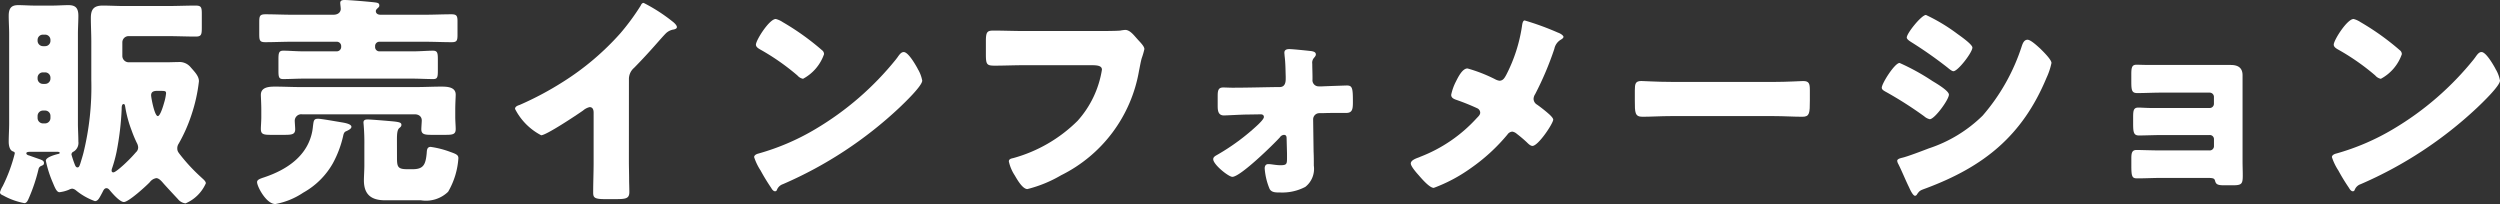
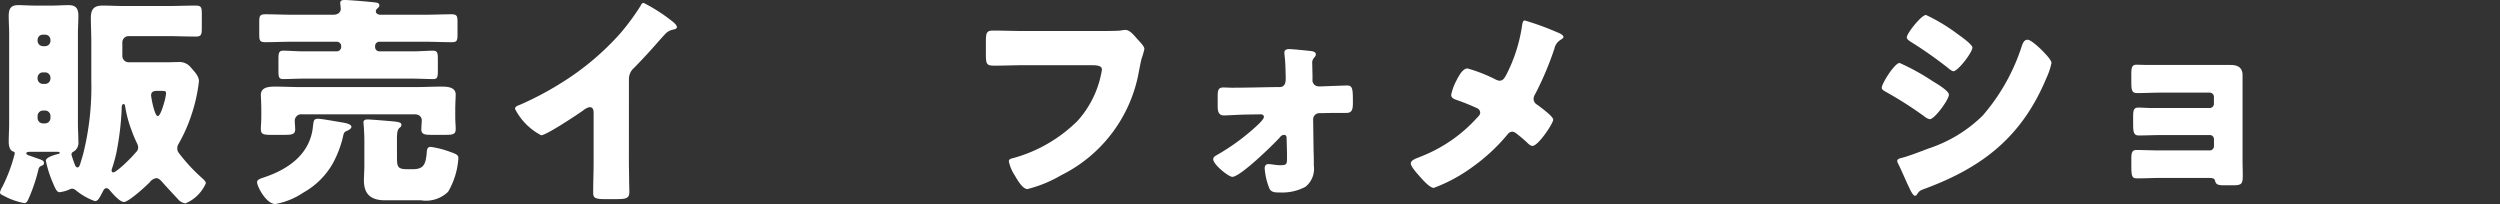
<svg xmlns="http://www.w3.org/2000/svg" width="235.127" height="19.19" viewBox="0 0 235.127 19.19">
  <rect x="0" y="0" width="235.127" height="19.19" fill="#333333" stroke="none" />
  <g id="レイヤー_2" data-name="レイヤー 2">
    <g id="text">
      <path d="M8.587,3.905c0-.735-.042-1.49-.042-2.225,0-.819.294-1.155,1.113-1.155.672,0,1.344.042,2.016.042h4.073c.882,0,1.764-.042,2.646-.042.524,0,.587.147.587.777V2.6c0,.65-.042.839-.566.839-.882,0-1.785-.042-2.667-.042H12.094a.587.587,0,0,0-.588.588V5.27a.6.6,0,0,0,.588.588h3.548c.378,0,.756-.021,1.113-.021A1.359,1.359,0,0,1,17.91,6.3c.378.441.8.84.8,1.344a15.226,15.226,0,0,1-.693,3.128,14.589,14.589,0,0,1-1.218,2.75.776.776,0,0,0-.126.441c0,.273.126.4.336.672a16.816,16.816,0,0,0,1.91,2.037c.147.147.441.357.441.567a3.65,3.65,0,0,1-1.91,1.889,1.075,1.075,0,0,1-.714-.4c-.273-.294-1.218-1.3-1.428-1.554-.147-.168-.378-.42-.609-.42a.95.95,0,0,0-.609.378C13.731,17.511,12.094,19,11.653,19c-.378,0-1.05-.776-1.3-1.07-.084-.105-.189-.231-.336-.231-.21,0-.294.21-.378.378-.294.546-.42.839-.714.839a6.038,6.038,0,0,1-1.8-1.028.69.69,0,0,0-.336-.147.929.929,0,0,0-.315.105,3.217,3.217,0,0,1-.882.231c-.252,0-.42-.4-.609-.861a10.572,10.572,0,0,1-.672-2.1c0-.336.882-.567,1.134-.63.105-.021.168-.042.168-.105,0-.105-.126-.105-.378-.105H2.96c-.335,0-.482.021-.482.147s.189.189.293.21c.1.042.882.315,1.008.357.147.063.357.126.357.336,0,.189-.105.21-.294.294a.421.421,0,0,0-.21.252,15.906,15.906,0,0,1-.924,2.772c-.083.188-.188.461-.419.461a6.583,6.583,0,0,1-1.974-.713C.126,18.309,0,18.246,0,18.078a2.238,2.238,0,0,1,.252-.567,14.979,14.979,0,0,0,1.134-3.066V14.4c0-.105-.084-.126-.189-.168-.315-.126-.378-.609-.378-.9,0-.567.042-1.155.042-1.722V3.191c0-.566-.042-1.133-.042-1.7,0-.672.21-1.008.882-1.008.525,0,1.028.042,1.553.042h1.68c.5,0,1.008-.042,1.512-.042.693,0,.924.315.924,1.008,0,.567-.042,1.134-.042,1.7v8.42c0,.567.042,1.134.042,1.7a.955.955,0,0,1-.441.944.311.311,0,0,0-.21.273,9.812,9.812,0,0,0,.315.945c.042.105.105.273.252.273.168,0,.21-.21.273-.378.1-.336.21-.672.294-1.008a25.952,25.952,0,0,0,.734-6.844ZM4.745,3.758a.5.5,0,0,0-.5-.5h-.21a.5.5,0,0,0-.5.5v.084a.511.511,0,0,0,.5.5h.21a.5.5,0,0,0,.5-.5Zm0,3.549a.5.5,0,0,0-.5-.5h-.21a.5.5,0,0,0-.5.5v.084a.5.5,0,0,0,.5.5h.21a.5.5,0,0,0,.5-.5Zm0,3.59a.5.5,0,0,0-.5-.5h-.21a.511.511,0,0,0-.5.5v.21a.511.511,0,0,0,.5.5h.21a.511.511,0,0,0,.5-.5Zm6.7-.672A26.913,26.913,0,0,1,10.96,14.3a12.713,12.713,0,0,1-.42,1.533.588.588,0,0,0-.042.231.149.149,0,0,0,.168.147c.21,0,1.029-.756,1.218-.945a12.7,12.7,0,0,0,.9-.945.6.6,0,0,0,.21-.462.97.97,0,0,0-.126-.419,11.16,11.16,0,0,1-.483-1.155,11.157,11.157,0,0,1-.609-2.247c-.021-.126-.042-.252-.147-.252C11.443,9.784,11.443,10.1,11.443,10.225ZM14.8,8.545c-.315,0-.588.063-.588.42,0,.189.315,1.953.63,1.953.231,0,.525-1.008.588-1.239a4.612,4.612,0,0,0,.189-.9c0-.231-.105-.231-.609-.231Z" fill="#fff" />
      <path d="M31.312,15.348a7.231,7.231,0,0,1-2.793,2.772A6.948,6.948,0,0,1,25.9,19.19c-.861,0-1.722-1.658-1.722-2.057,0-.21.21-.294.5-.4l.189-.063c2.12-.714,4.094-2.016,4.514-4.388.042-.252.042-.315.063-.483.063-.483.084-.63.483-.63.294,0,1.805.273,2.2.336.252.042.924.147.924.42,0,.168-.21.294-.546.441-.126.063-.189.21-.231.42A9.958,9.958,0,0,1,31.312,15.348Zm8.65-13.962c.84,0,1.659-.042,2.5-.042.5,0,.567.168.567.672V3.275c0,.546-.063.693-.546.693-.839,0-1.679-.042-2.519-.042H35.679a.4.4,0,0,0-.4.4v.084a.4.4,0,0,0,.4.42h3.128c.693,0,1.386-.063,1.911-.063.42,0,.462.21.462.819v1.05c0,.63-.042.8-.441.8-.651,0-1.3-.042-1.932-.042H28.561c-.651,0-1.281.042-1.932.042-.4,0-.441-.189-.441-.8V5.585c0-.609.042-.819.462-.819.525,0,1.218.063,1.911.063h3.128a.417.417,0,0,0,.4-.42V4.325a.413.413,0,0,0-.4-.4h-4.22c-.84,0-1.679.042-2.519.042-.525,0-.567-.168-.567-.777V2.1c0-.588.042-.756.588-.756.819,0,1.658.042,2.5.042h3.885c.524,0,.692-.315.692-.546C32.046.714,32,.378,32,.273c0-.252.231-.273.42-.273.4,0,2.142.147,2.709.21.357.042.546.063.546.294A.228.228,0,0,1,35.6.693c-.147.147-.252.21-.252.357,0,.168.126.336.441.336ZM28.414,10.75a.615.615,0,0,0-.693.588c0,.168.042.651.042.819,0,.483-.315.525-.987.525H25.5c-.693,0-.966-.042-.966-.546,0-.294.042-.693.042-1.155V10.33c0-.588-.042-1.218-.042-1.407,0-.756.819-.777,1.365-.777.776,0,1.532.042,2.309.042H39.185c.777,0,1.533-.042,2.31-.042.546,0,1.364.021,1.364.756,0,.231-.042.819-.042,1.428v.651c0,.42.042.861.042,1.155,0,.5-.273.546-.965.546H40.613c-.672,0-.987-.042-.987-.525,0-.189.042-.672.042-.84,0-.273-.189-.567-.672-.567Zm8.923,4.073c0,.9.084,1.092,1.008,1.092h.441c1.008,0,1.239-.378,1.344-1.491.021-.294.021-.609.378-.609a8.729,8.729,0,0,1,1.868.483c.609.21.735.315.735.588a7.188,7.188,0,0,1-.965,3.15,2.987,2.987,0,0,1-2.562.8H36.2c-1.26,0-1.974-.524-1.974-1.868,0-.378.042-.966.042-1.386v-1.89a20.3,20.3,0,0,0-.084-2.162c0-.273.21-.294.42-.294.294,0,2.037.147,2.456.189.546.063.693.126.693.315,0,.147-.084.21-.21.315-.189.168-.21.588-.21,1.092Z" fill="#fff" />
      <path d="M59.148,15.18c0,.567.021,1.134.021,1.7,0,.378.021.777.021,1.176,0,.651-.357.672-1.406.672h-.861c-.987,0-1.134-.126-1.134-.609,0-.945.042-1.89.042-2.835V10.6c0-.315-.105-.525-.378-.525a1.413,1.413,0,0,0-.609.315c-.567.4-3.464,2.331-3.947,2.331a5.716,5.716,0,0,1-2.457-2.478c0-.231.252-.315.441-.378a29.648,29.648,0,0,0,4.095-2.183A25.167,25.167,0,0,0,58.33,3.149,21.669,21.669,0,0,0,60.261.525c.042-.105.126-.252.273-.252a15.675,15.675,0,0,1,2.709,1.743c.252.189.42.4.42.525,0,.147-.147.188-.273.23a1.336,1.336,0,0,0-.756.357c-.5.5-1.428,1.659-3,3.255a1.381,1.381,0,0,0-.483,1.071Z" fill="#fff" />
-       <path d="M86.254,6.362c.042.063.063.147.126.231a3.341,3.341,0,0,1,.357.987c0,.5-1.7,2.12-2.142,2.54a37.994,37.994,0,0,1-10.96,7.2.911.911,0,0,0-.567.546.183.183,0,0,1-.168.126c-.168,0-.294-.189-.378-.336a18.732,18.732,0,0,1-.986-1.617,5.311,5.311,0,0,1-.609-1.26c0-.189.231-.294.4-.336A22.119,22.119,0,0,0,76.7,12.136,28.111,28.111,0,0,0,84.28,5.564c.042-.063.084-.105.126-.168.189-.273.357-.5.588-.5C85.414,4.892,86.065,6.026,86.254,6.362ZM73.614,2.079a23.92,23.92,0,0,1,3.7,2.645A.449.449,0,0,1,77.5,5.1a4.172,4.172,0,0,1-1.974,2.31A.916.916,0,0,1,75,7.1,21.663,21.663,0,0,0,71.473,4.64c-.168-.1-.378-.231-.378-.441,0-.42,1.259-2.414,1.868-2.414A2.129,2.129,0,0,1,73.614,2.079Z" fill="#fff" />
      <path d="M103.053,2.918c.5,0,1.89,0,2.31-.042a4.03,4.03,0,0,1,.462-.063c.294,0,.567.21.882.567l.335.378c.315.336.588.63.588.861a7.234,7.234,0,0,1-.252.861c-.105.378-.168.777-.252,1.176A13.516,13.516,0,0,1,99.8,16.482a12.043,12.043,0,0,1-3.171,1.3c-.461,0-.965-.9-1.2-1.3a3.913,3.913,0,0,1-.546-1.3c0-.231.231-.273.42-.315a13.766,13.766,0,0,0,6.047-3.506,9.381,9.381,0,0,0,2.288-4.808c0-.357-.4-.42-.945-.42H96.229c-.881,0-1.784.042-2.666.042-.756,0-.84-.105-.84-1.071V3.863c0-.861.126-.987.714-.987.945,0,1.911.042,2.855.042Z" fill="#fff" />
      <path d="M120.355,8.188c.462,0,.567-.377.567-.755V7.2c-.021-.651-.021-1.3-.105-1.953,0-.084-.021-.189-.021-.294,0-.273.231-.336.462-.336.315,0,1.722.147,2.078.189.232.042.42.105.42.315,0,.126-.084.21-.168.315a.685.685,0,0,0-.168.567c0,.42.022.861.022,1.281v.189a.575.575,0,0,0,.566.65h.358c.44-.021,2.246-.083,2.309-.083.525,0,.567.272.567,1.553,0,.651-.042,1.029-.63,1.029h-.8c-.462,0-.924,0-1.406.021h-.336a.583.583,0,0,0-.568.588l.042,3.023c.022.441.022.882.022,1.323a2.157,2.157,0,0,1-.8,2,4.661,4.661,0,0,1-2.394.525h-.105c-.335,0-.692-.021-.86-.336a6.05,6.05,0,0,1-.462-1.932c0-.231.105-.4.336-.4.294,0,.714.105,1.154.105.588,0,.609-.126.609-.672v-.441L121.006,13c0-.168-.042-.315-.252-.315a.492.492,0,0,0-.378.231c-.608.671-3.716,3.716-4.472,3.716-.357,0-1.8-1.155-1.8-1.659,0-.21.21-.315.357-.4a20.442,20.442,0,0,0,3.863-2.855c.147-.147.546-.525.546-.714s-.147-.252-.294-.252l-1.323.021c-.42,0-1.911.084-2.142.084-.545,0-.587-.462-.587-.9V9.028c0-.525.063-.8.524-.8.273,0,.567.021.84.021C117.416,8.251,119.39,8.188,120.355,8.188Z" fill="#fff" />
      <path d="M146.522,3.065c.294.1.525.294.525.4,0,.126-.189.231-.294.294a1.3,1.3,0,0,0-.567.84A29.447,29.447,0,0,1,144.38,8.86a.849.849,0,0,0-.146.441.646.646,0,0,0,.336.546,13.692,13.692,0,0,1,1.134.9c.23.21.378.4.378.5,0,.357-1.408,2.477-1.954,2.477-.188,0-.4-.21-.524-.335a12.03,12.03,0,0,0-.945-.8.858.858,0,0,0-.42-.21.6.6,0,0,0-.462.273,17.357,17.357,0,0,1-3.485,3.191,14.769,14.769,0,0,1-3.444,1.827c-.4,0-1.134-.861-1.428-1.2-.23-.252-.734-.84-.734-1.092,0-.294.44-.462.734-.567a.994.994,0,0,0,.148-.063,13.941,13.941,0,0,0,5.333-3.653c.168-.168.314-.315.314-.5a.469.469,0,0,0-.252-.4,21.563,21.563,0,0,0-2.036-.819c-.231-.084-.441-.189-.441-.462a4.87,4.87,0,0,1,.441-1.238c.21-.42.609-1.239,1.092-1.239a14.151,14.151,0,0,1,2.624,1.029,1.147,1.147,0,0,0,.378.126c.357,0,.5-.294.651-.567a14.664,14.664,0,0,0,1.47-4.556c.021-.147.063-.546.252-.546A26.16,26.16,0,0,1,146.522,3.065Z" fill="#fff" />
-       <path d="M166.817,7.706c1.239,0,2.583-.084,2.771-.084.546,0,.63.231.63.839V9.469c0,1.155-.021,1.512-.693,1.512-.818,0-1.784-.063-2.708-.063h-9.658c-.924,0-1.911.063-2.688.063-.714,0-.714-.4-.714-1.512V8.5c0-.629.063-.881.609-.881.294,0,1.469.084,2.793.084Z" fill="#fff" />
      <path d="M178.659,5.921a20.852,20.852,0,0,1,3.087,1.7c.42.252,1.552.923,1.552,1.28,0,.462-1.343,2.31-1.8,2.31a1.151,1.151,0,0,1-.526-.273,36.251,36.251,0,0,0-3.549-2.268c-.23-.126-.44-.231-.44-.42C176.979,7.853,178.2,5.921,178.659,5.921Zm.21,8.923c.482-.1,1.973-.672,2.519-.882a13.036,13.036,0,0,0,5.081-3.086,18.782,18.782,0,0,0,3.7-6.593c.084-.231.21-.546.524-.546.3,0,.945.609,1.2.84.274.273,1.05,1.029,1.05,1.344a6.318,6.318,0,0,1-.462,1.386c-2.267,5.459-5.879,8.356-11.316,10.393-.568.21-.61.21-.862.567a.233.233,0,0,1-.189.147c-.209,0-.482-.609-.566-.8-.294-.588-.735-1.659-1.008-2.184a.83.83,0,0,1-.106-.294C178.427,14.949,178.722,14.886,178.869,14.844ZM184.1,3.191c.293.21,1.406.987,1.406,1.281,0,.462-1.365,2.226-1.785,2.226-.146,0-.42-.231-.545-.336a39.119,39.119,0,0,0-3.443-2.415c-.127-.084-.4-.252-.4-.42,0-.4,1.385-2.12,1.805-2.12A16.794,16.794,0,0,1,184.1,3.191Z" fill="#fff" />
      <path d="M209.8,6.11c.672,0,1.114.252,1.114.966v8.062c0,.441.02.9.02,1.365,0,.8-.1.924-.944.924h-.8c-.609,0-.776-.084-.86-.42-.064-.231-.168-.273-.736-.273h-4.346c-.734,0-1.49.042-2.225.042-.462,0-.568-.105-.568-1.134v-.735c0-.483.043-.8.484-.8.483,0,1.491.042,2.267.042h4.62a.4.4,0,0,0,.4-.4V13.1a.386.386,0,0,0-.4-.4h-4.41c-.777,0-1.679.042-2.246.042-.5,0-.547-.315-.547-1.113v-.546c0-.672.022-.966.5-.966.252,0,.778.042,1.324.042h5.375a.4.4,0,0,0,.4-.4V9.112a.4.4,0,0,0-.4-.4h-4.62c-.713,0-1.448.042-2.183.042-.525,0-.568-.252-.568-1.112v-.63c0-.63.043-.924.484-.924.315,0,.672.021,1.134.021Z" fill="#fff" />
-       <path d="M234.644,6.362c.043.063.064.147.127.231a3.364,3.364,0,0,1,.356.987c0,.5-1.7,2.12-2.141,2.54a38.008,38.008,0,0,1-10.96,7.2.913.913,0,0,0-.568.546.181.181,0,0,1-.167.126c-.168,0-.293-.189-.377-.336a18.268,18.268,0,0,1-.988-1.617,5.306,5.306,0,0,1-.608-1.26c0-.189.23-.294.4-.336a22.086,22.086,0,0,0,5.375-2.309,28.115,28.115,0,0,0,7.58-6.572c.041-.063.084-.105.125-.168.19-.273.358-.5.588-.5C233.8,4.892,234.456,6.026,234.644,6.362ZM222.005,2.079a23.971,23.971,0,0,1,3.7,2.645.451.451,0,0,1,.188.378,4.175,4.175,0,0,1-1.973,2.31.918.918,0,0,1-.526-.315,21.534,21.534,0,0,0-3.527-2.457c-.168-.1-.377-.231-.377-.441,0-.42,1.26-2.414,1.868-2.414A2.15,2.15,0,0,1,222.005,2.079Z" fill="#fff" />
    </g>
  </g>
</svg>